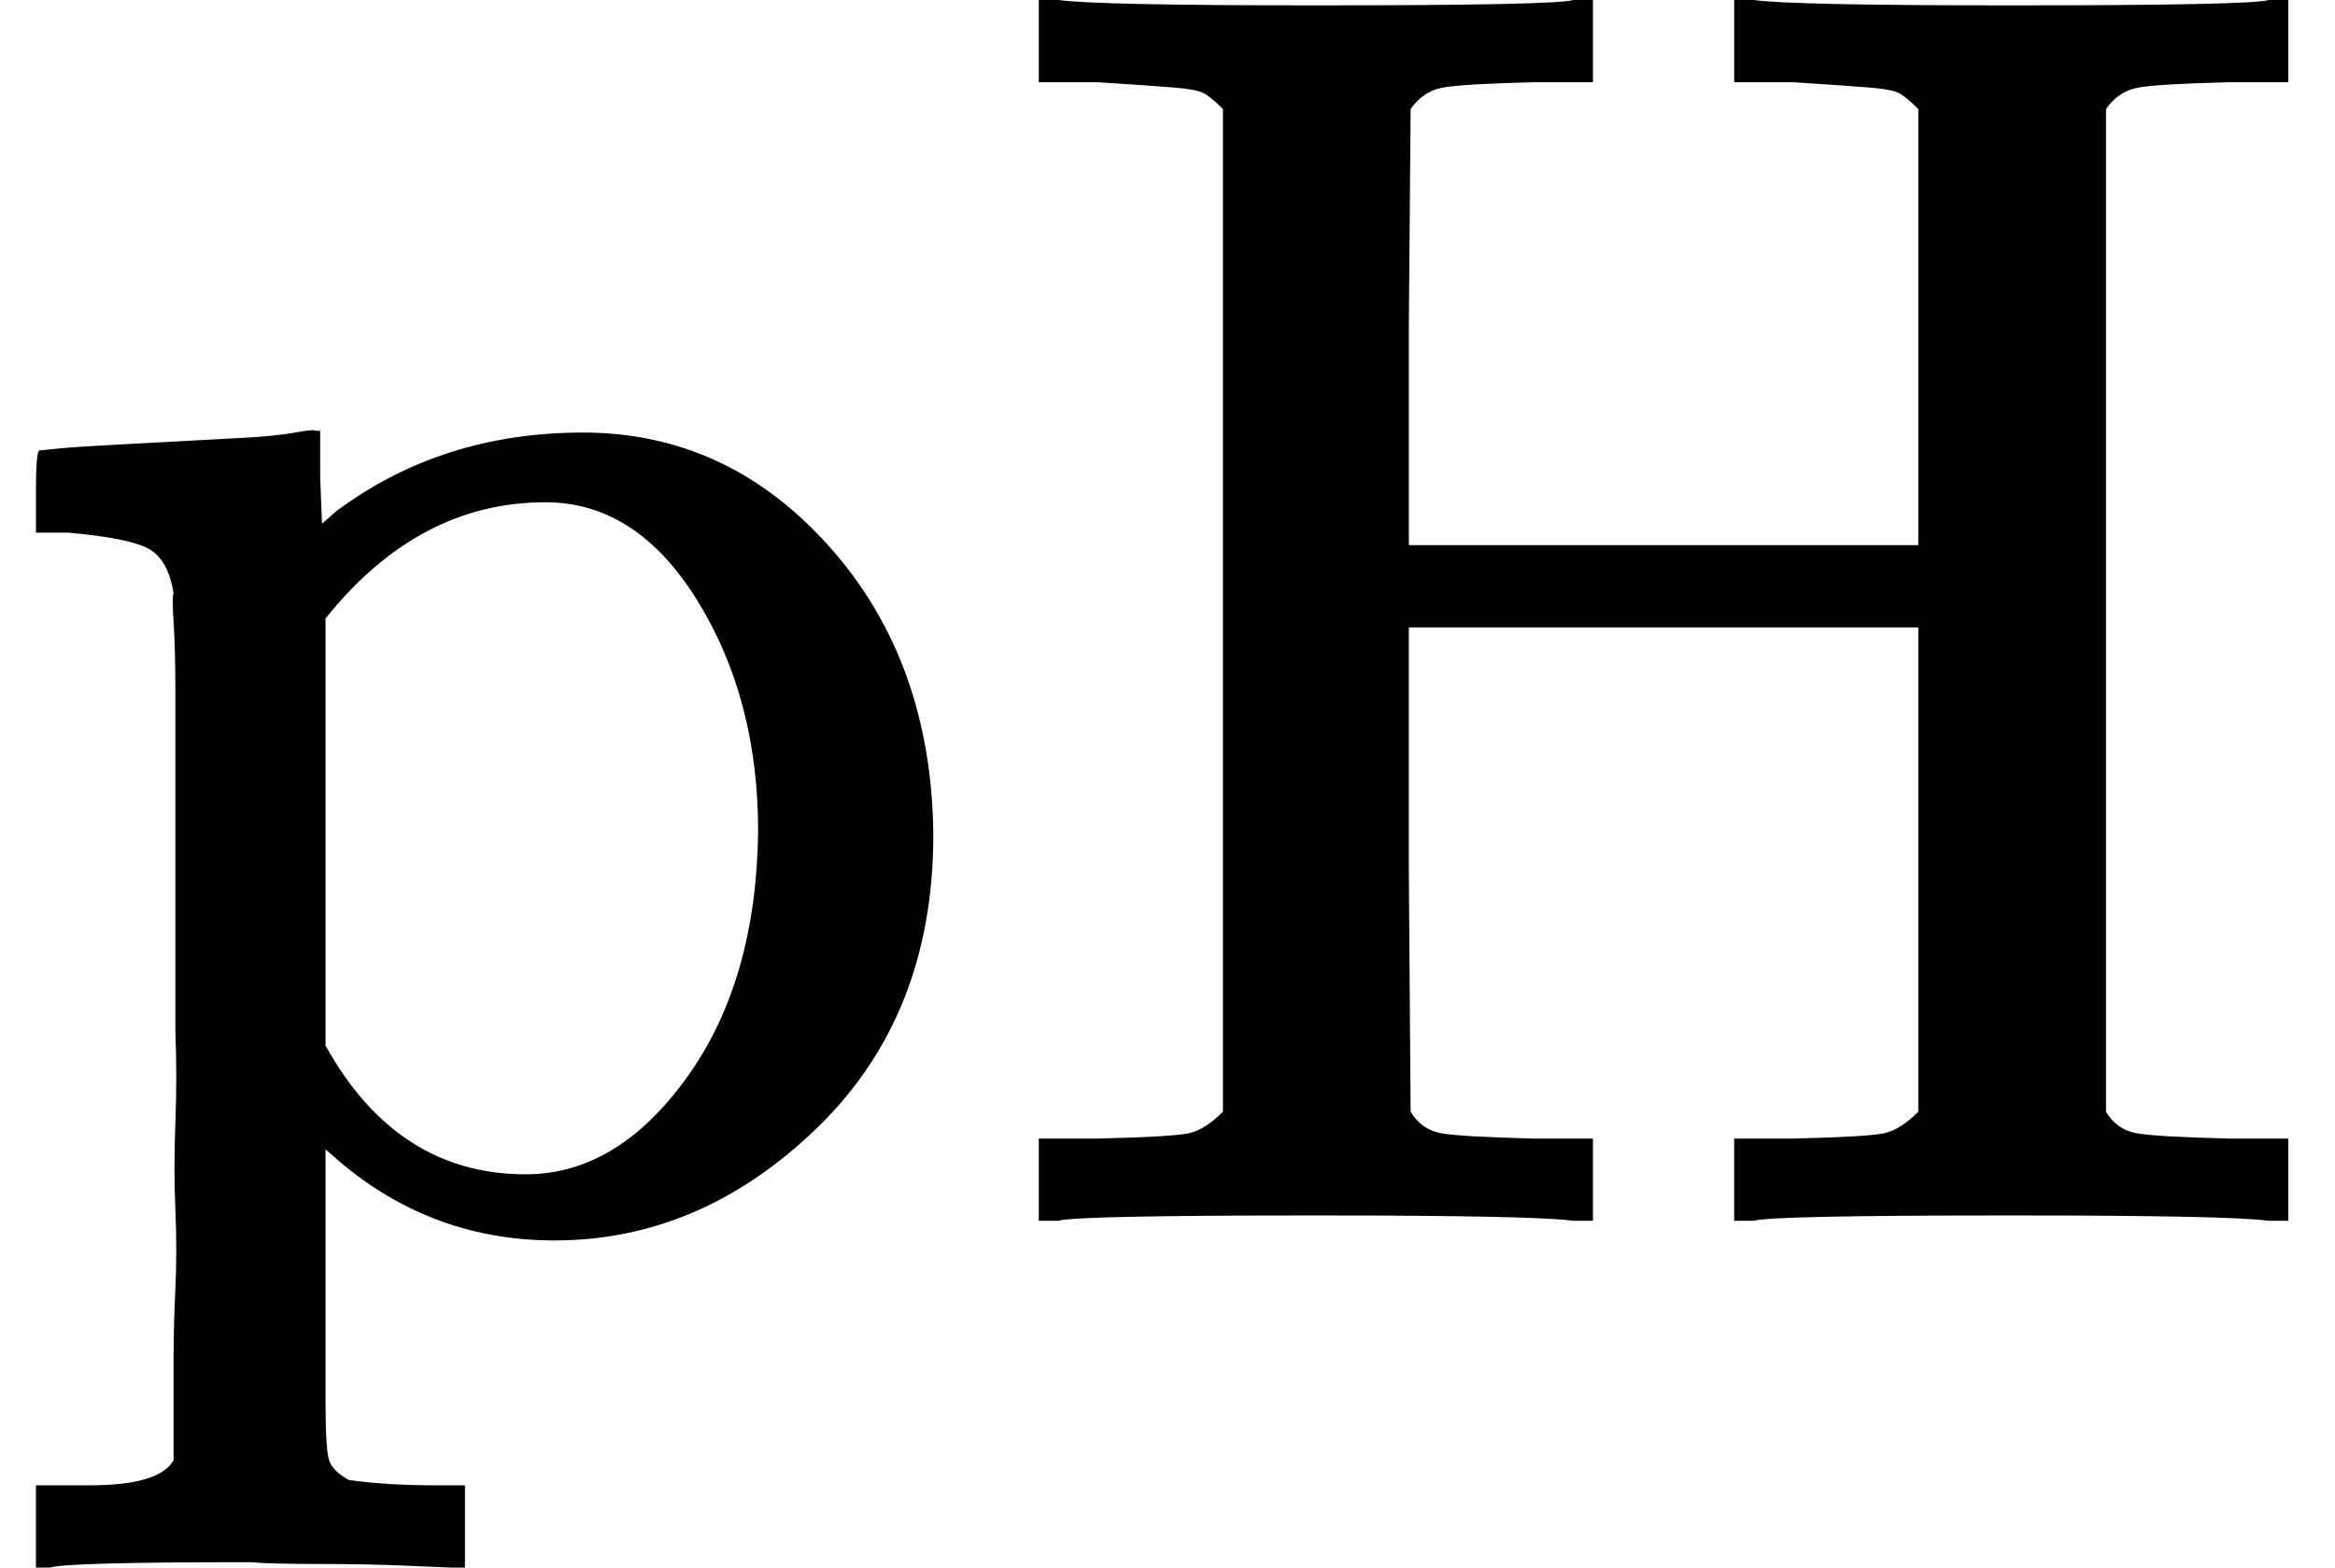
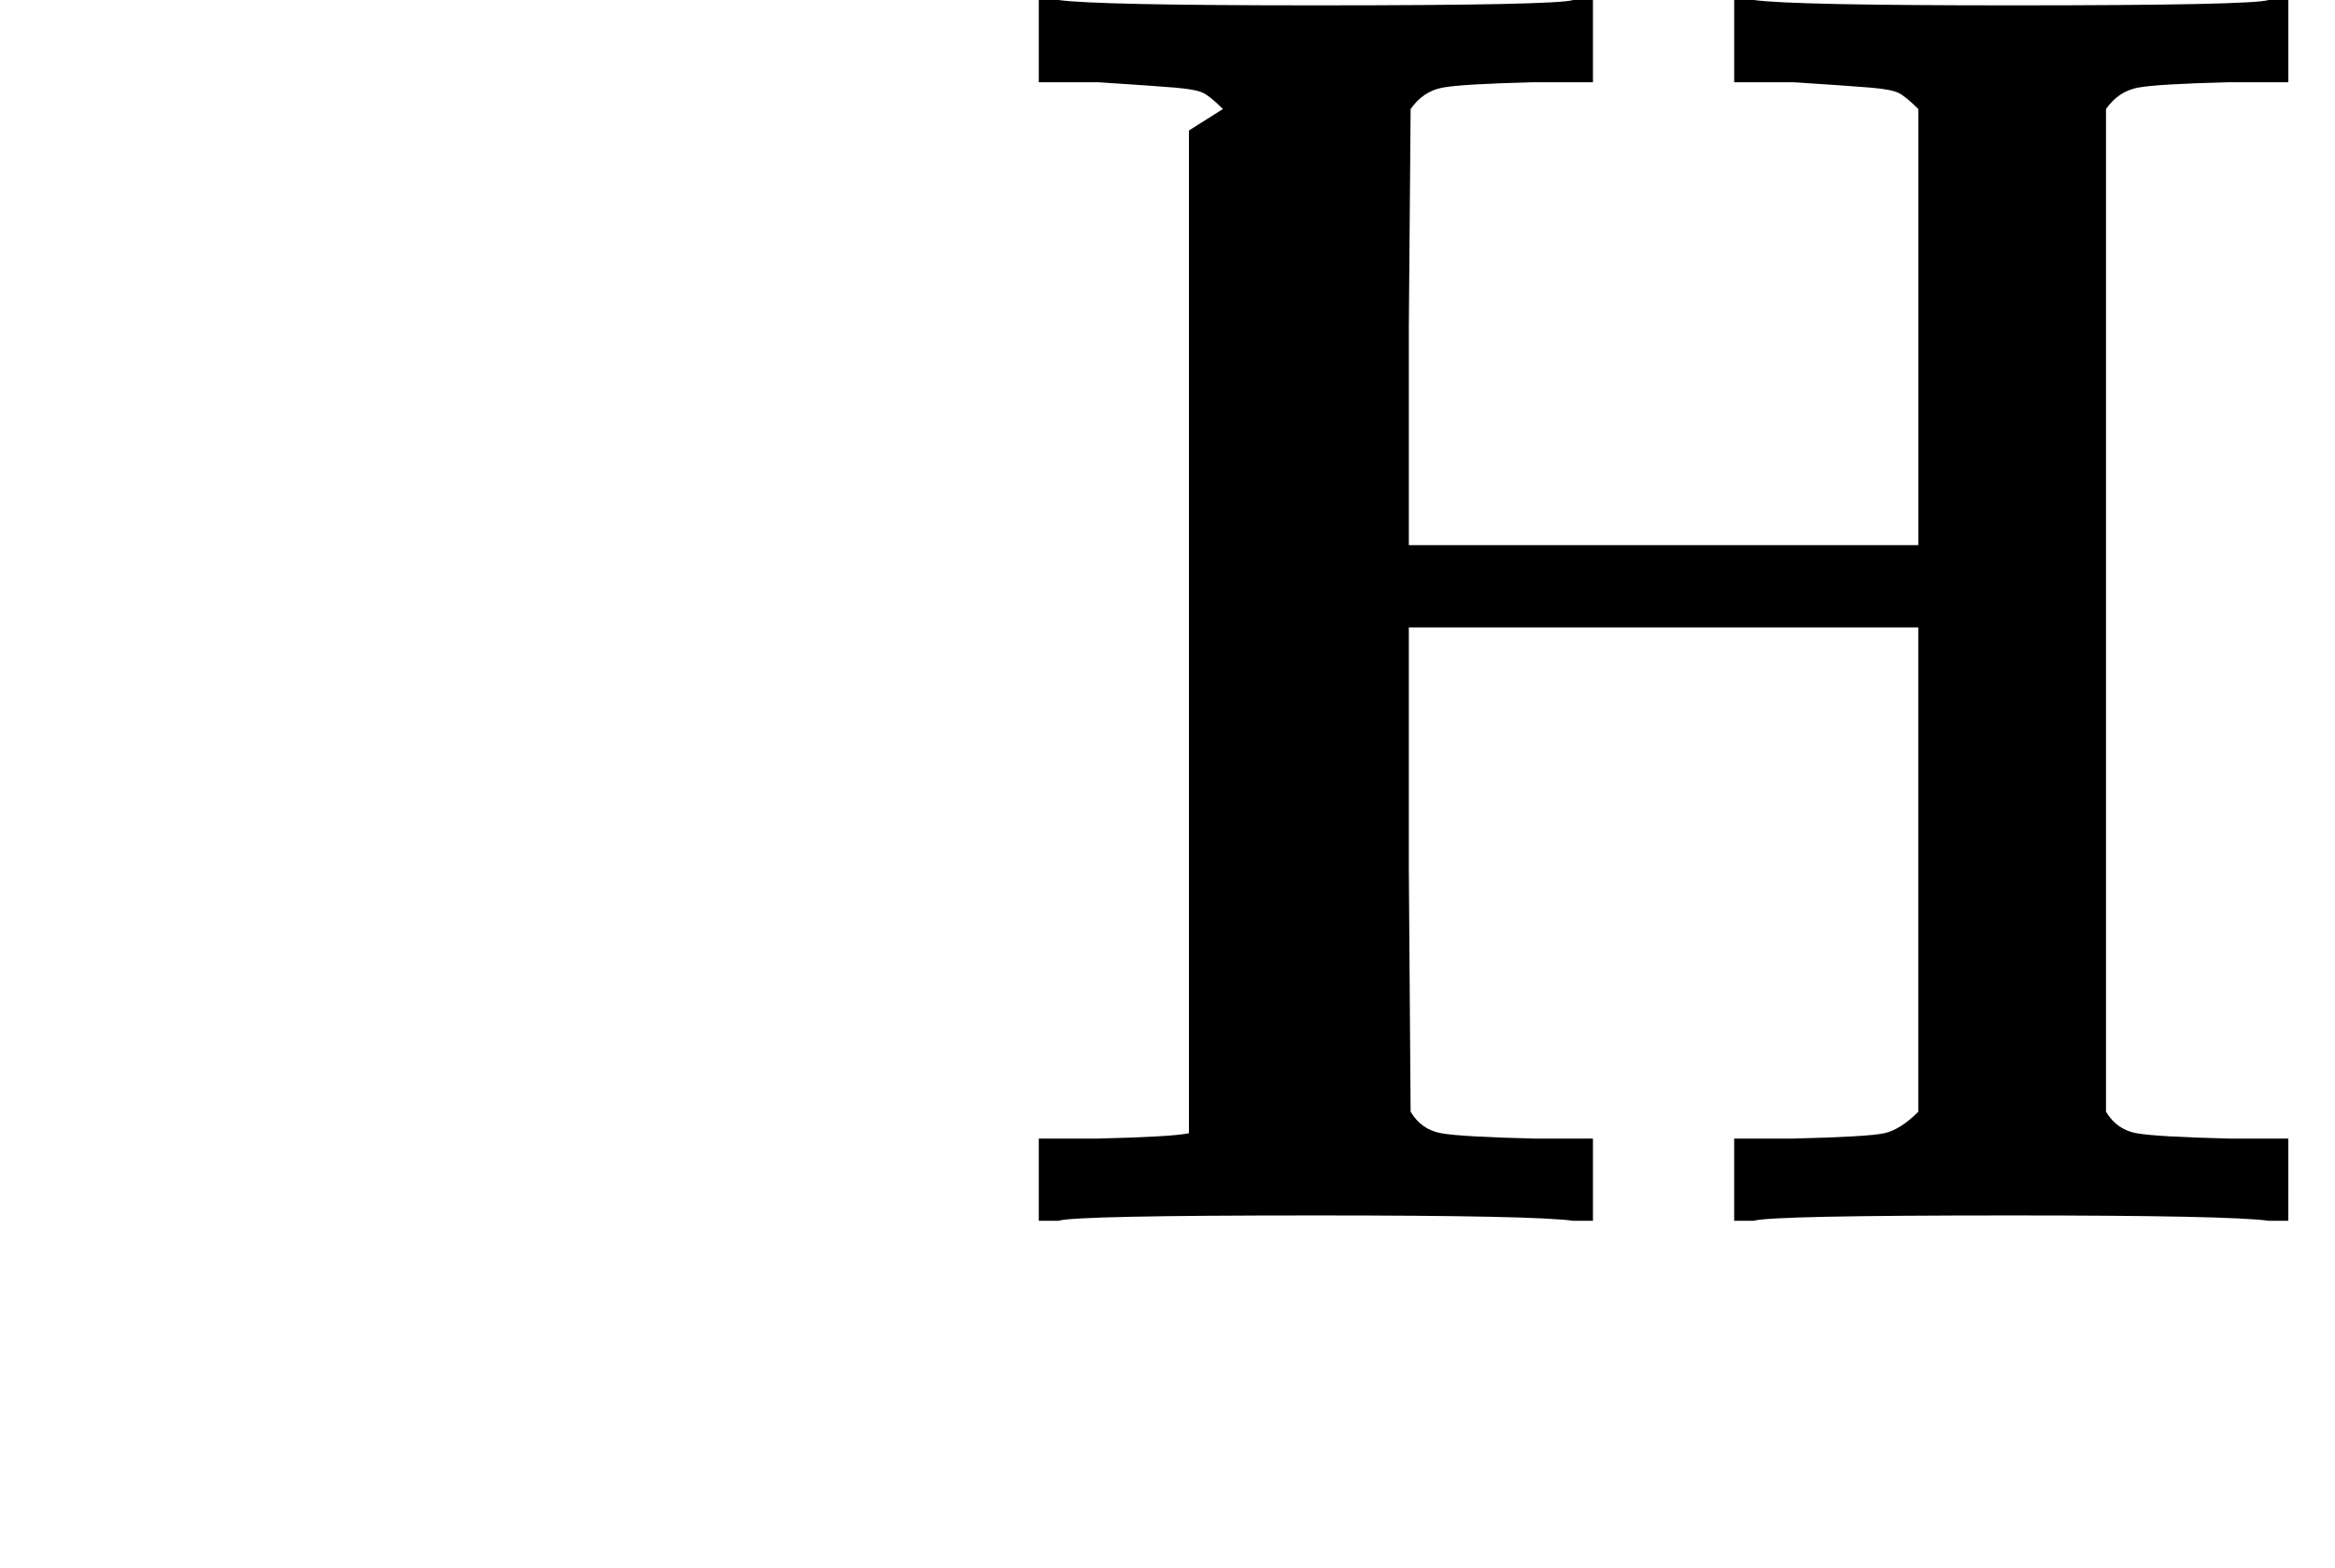
<svg xmlns="http://www.w3.org/2000/svg" style="vertical-align:-.439ex" width="2.955ex" height="1.984ex" viewBox="0 -683 1306 877">
  <g data-mml-node="math" stroke="currentColor" fill="currentColor" stroke-width="0">
-     <path data-c="70" d="M36 148h14q39 0 47-14V77q0-18 1-39t0-44 0-49 0-51v-190q0-24-1-39t0-16q-3-19-14-25t-45-9H20v-23q0-23 2-23l10-1q10-1 29-2t37-2 37-2 30-3 11-1h3v26l1 26 8-7q59-44 138-44 81 0 138 64t58 161q0 101-65 164T310 11q-68 0-120-44l-8-7v141q0 27 2 33t11 11q21 3 49 3h16v46h-8l-24-1q-23-1-50-1t-38-1q-103 0-112 3h-8v-46h16zm388-366q0-74-34-129t-85-55q-71 0-123 65v239q40 72 112 72 51 0 90-54t40-138z" stroke="none" data-mml-node="mi" />
-     <path data-c="48" d="M684-622q-7-7-11-9t-16-3-43-3h-33v-46h11q21 3 144 3 135 0 144-3h11v46h-33q-40 1-51 3t-18 12l-1 122v122h285v-244q-7-7-11-9t-16-3-43-3h-33v-46h11q21 3 144 3 135 0 144-3h11v46h-33q-40 1-51 3t-18 12v561q6 10 17 12t52 3h33V0h-11q-21-3-144-3-135 0-144 3h-11v-46h33q42-1 51-3t19-12v-271H788v135l1 136q6 10 17 12t52 3h33V0h-11q-21-3-144-3-135 0-144 3h-11v-46h33q42-1 51-3t19-12v-561z" stroke="none" data-mml-node="mi" />
+     <path data-c="48" d="M684-622q-7-7-11-9t-16-3-43-3h-33v-46h11q21 3 144 3 135 0 144-3h11v46h-33q-40 1-51 3t-18 12l-1 122v122h285v-244q-7-7-11-9t-16-3-43-3h-33v-46h11q21 3 144 3 135 0 144-3h11v46h-33q-40 1-51 3t-18 12v561q6 10 17 12t52 3h33V0h-11q-21-3-144-3-135 0-144 3h-11v-46h33q42-1 51-3t19-12v-271H788v135l1 136q6 10 17 12t52 3h33V0h-11q-21-3-144-3-135 0-144 3h-11v-46h33q42-1 51-3v-561z" stroke="none" data-mml-node="mi" />
  </g>
</svg>